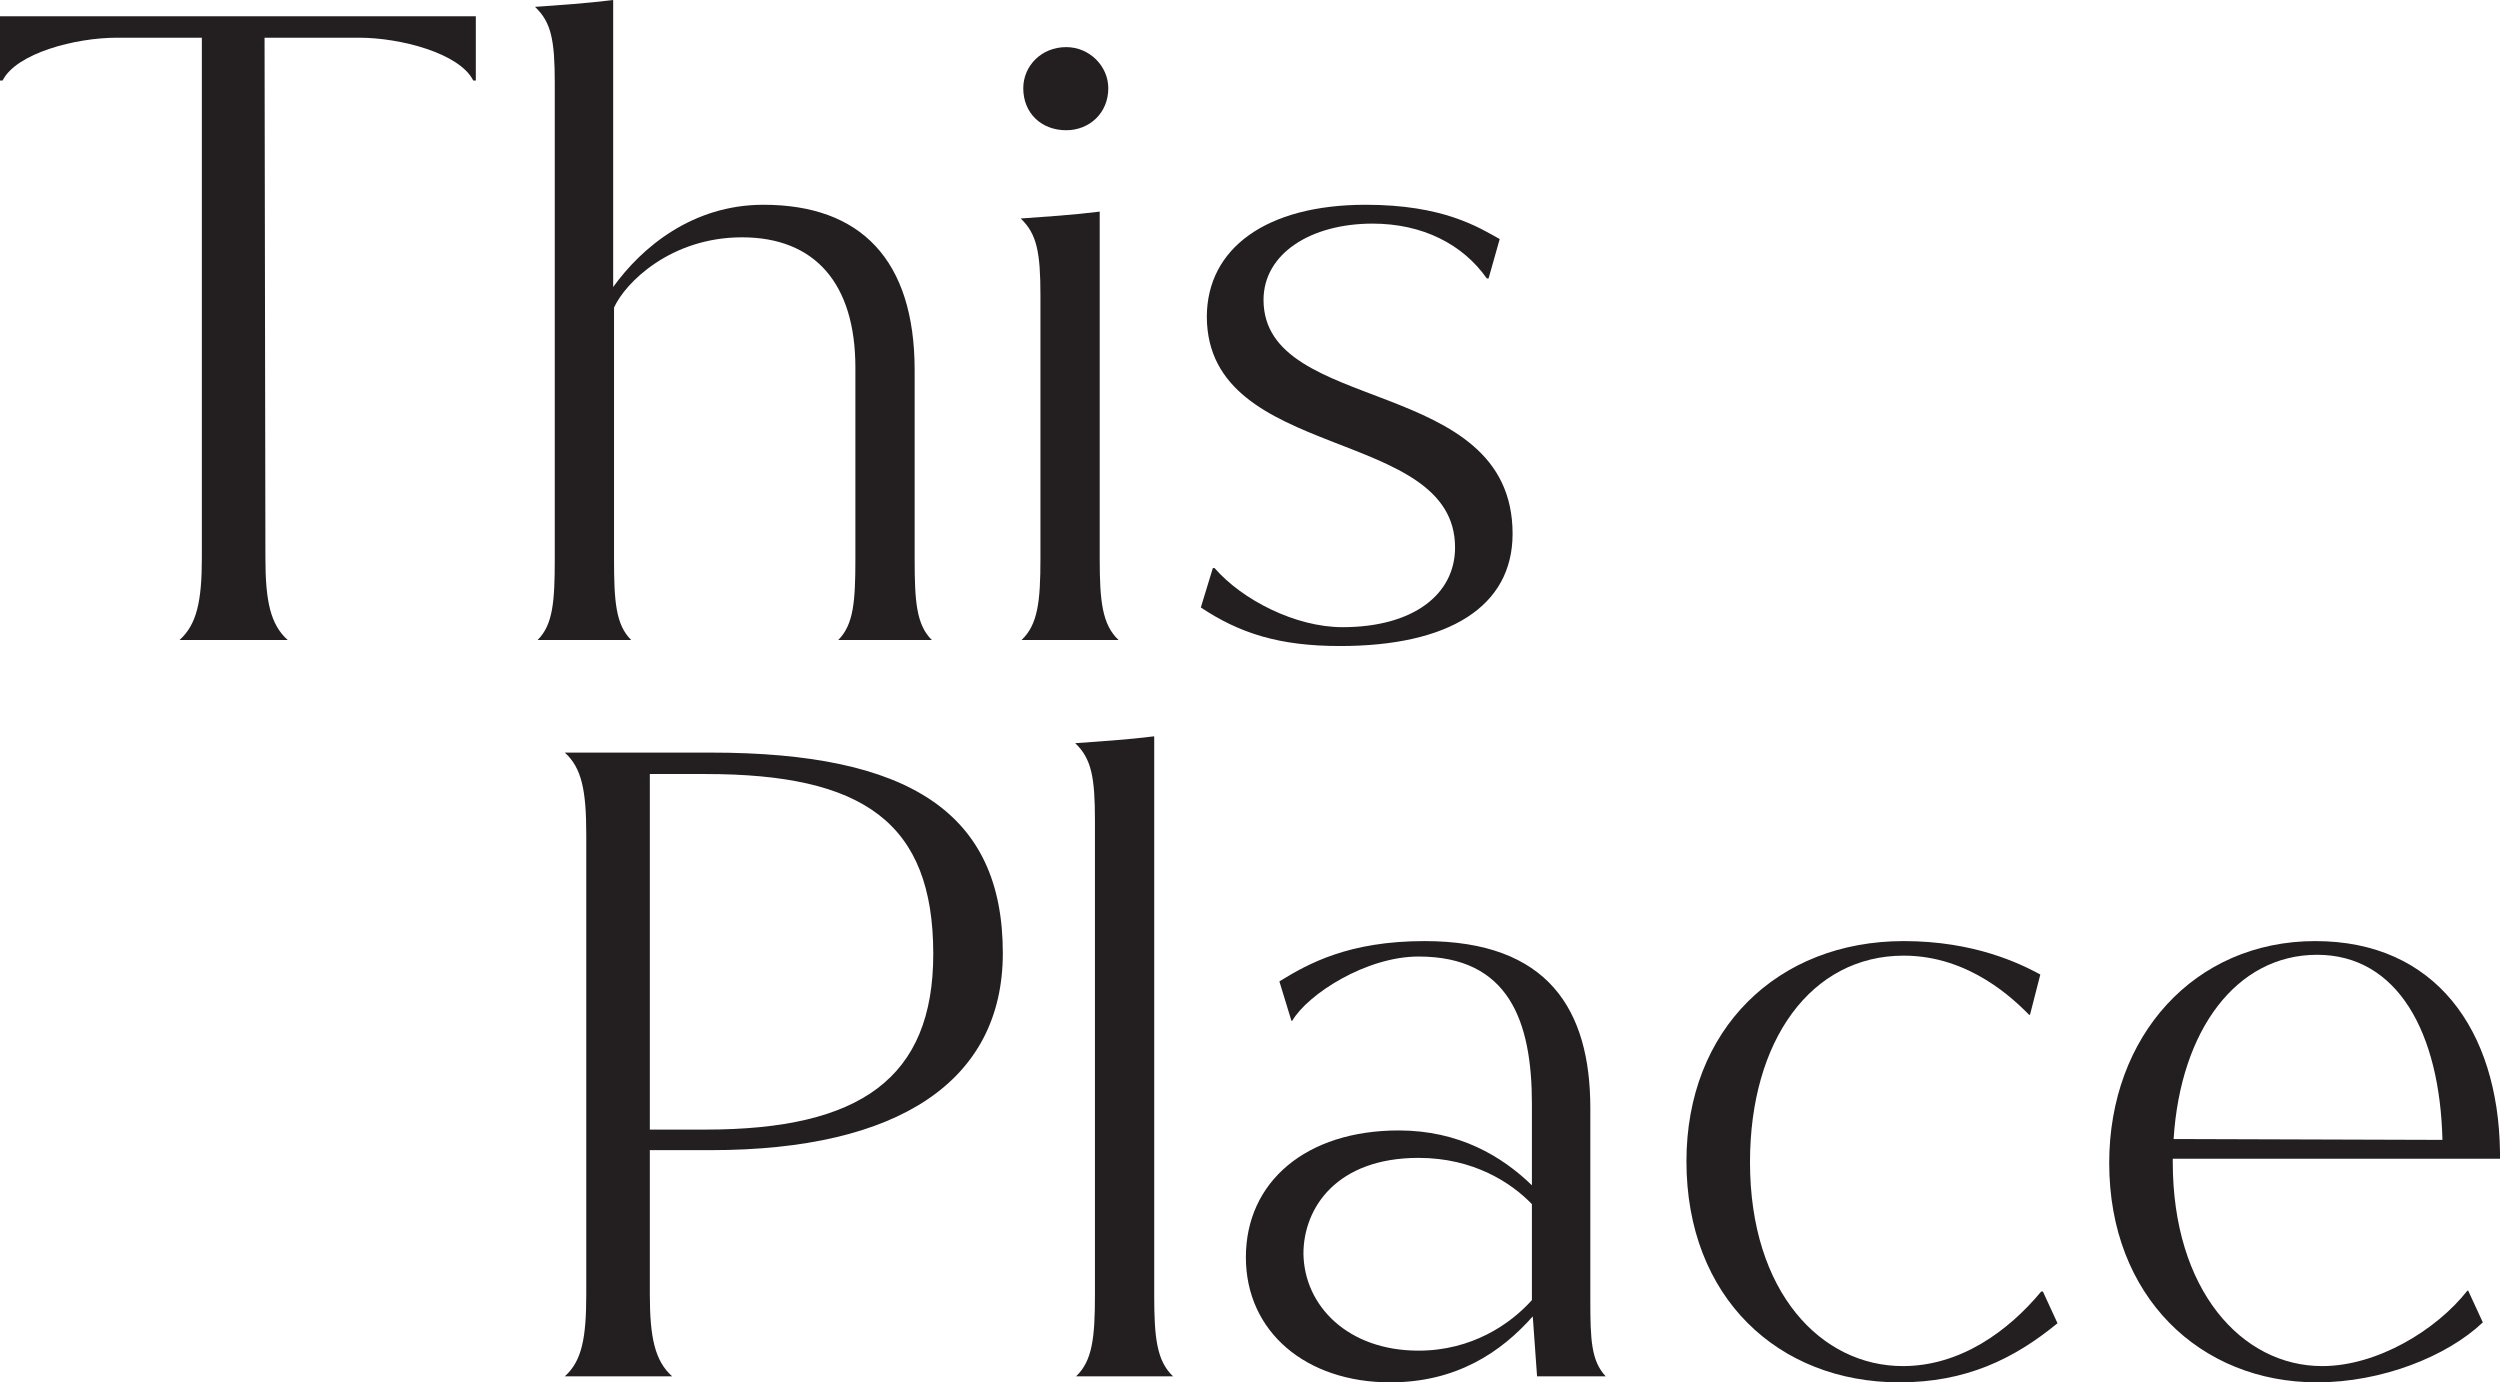
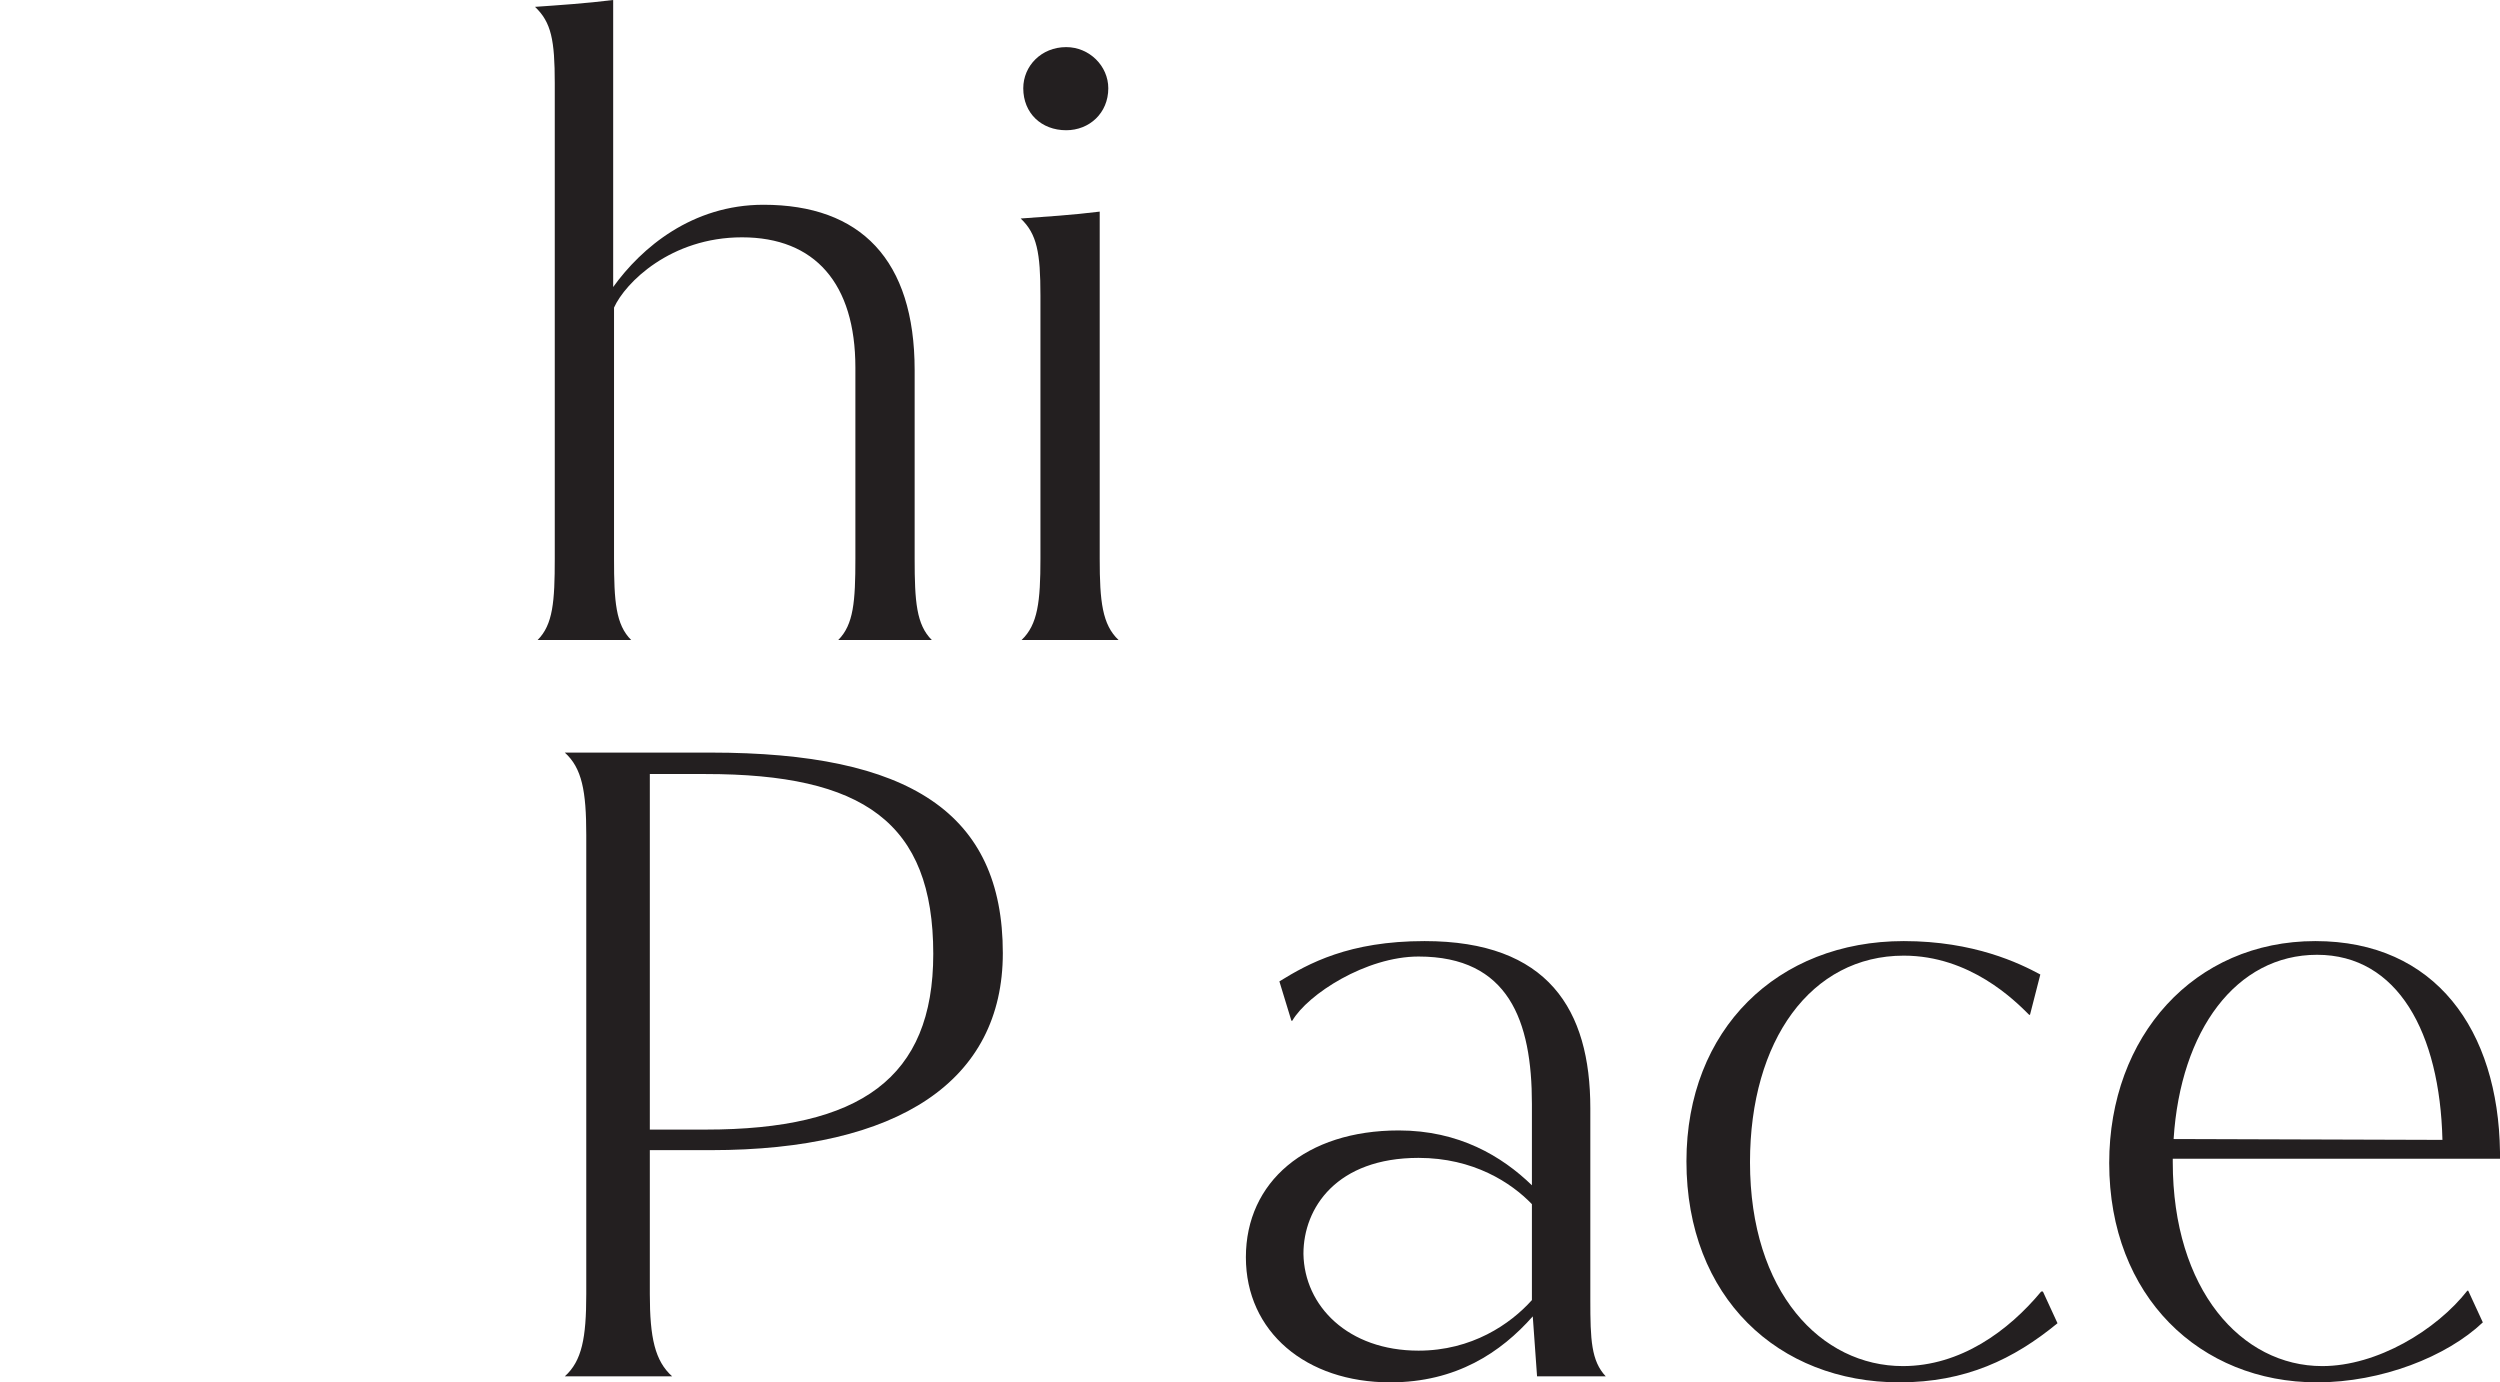
<svg xmlns="http://www.w3.org/2000/svg" width="85" height="47" viewBox="0 0 85 47" fill="none">
-   <path d="M16.178 0.553H0V2.738H0.088C0.555 1.806 2.57 1.282 3.972 1.282H6.863V18.965C6.863 20.45 6.687 21.237 6.103 21.761H9.783C9.199 21.237 9.024 20.45 9.024 18.965L8.995 1.282H12.207C13.609 1.282 15.624 1.806 16.091 2.738H16.178V0.553Z" fill="#231F20" />
  <path d="M28.499 21.761H31.682C31.156 21.237 31.098 20.45 31.098 18.994V12.585C31.098 8.827 29.258 6.962 25.958 6.962C23.534 6.962 21.811 8.419 20.848 9.759V0C19.913 0.117 19.008 0.175 18.19 0.233C18.745 0.757 18.862 1.369 18.862 2.826V18.994C18.862 20.45 18.803 21.237 18.278 21.761H21.461C20.935 21.237 20.877 20.45 20.877 18.994V10.458C21.257 9.613 22.804 8.069 25.228 8.069C27.71 8.069 29.083 9.643 29.083 12.497V18.994C29.083 20.45 29.024 21.237 28.499 21.761Z" fill="#231F20" />
  <path d="M36.251 1.602C35.404 1.602 34.791 2.243 34.791 3.001C34.791 3.845 35.404 4.428 36.251 4.428C37.039 4.428 37.682 3.845 37.682 3.001C37.682 2.243 37.039 1.602 36.251 1.602ZM37.39 18.994V7.195C36.455 7.312 35.521 7.37 34.703 7.429C35.258 7.953 35.375 8.594 35.375 10.05V18.994C35.375 20.45 35.287 21.237 34.732 21.761H38.032C37.477 21.237 37.39 20.45 37.39 18.994Z" fill="#231F20" />
-   <path d="M46.435 6.962C43.047 6.962 41.032 8.448 41.032 10.779C41.061 15.731 49.472 14.478 49.472 18.615C49.472 20.217 48.041 21.324 45.646 21.324C44.04 21.324 42.23 20.392 41.295 19.314H41.237L40.828 20.654C42.142 21.528 43.485 21.965 45.559 21.965C49.267 21.965 51.428 20.625 51.428 18.149C51.428 12.73 42.96 14.129 42.96 10.196C42.96 8.623 44.566 7.603 46.668 7.603C48.362 7.603 49.735 8.302 50.552 9.468H50.611L50.99 8.128C50.26 7.72 49.063 6.962 46.435 6.962Z" fill="#231F20" />
  <path d="M24.167 25.588H19.203C19.787 26.113 19.933 26.899 19.933 28.385V43.999C19.933 45.485 19.787 46.272 19.203 46.796H22.853C22.269 46.272 22.094 45.485 22.094 43.999V39.105H24.167C30.563 39.105 34.096 36.746 34.096 32.405C34.096 27.628 30.913 25.588 24.167 25.588ZM23.992 38.406H22.094V26.317H23.992C29.336 26.317 31.731 27.948 31.731 32.434C31.731 36.658 29.249 38.406 23.992 38.406Z" fill="#231F20" />
-   <path d="M37.228 27.89V44.029C37.228 45.485 37.14 46.272 36.585 46.796H39.885C39.33 46.272 39.243 45.485 39.243 44.029V25.035C38.308 25.151 37.374 25.21 36.556 25.268C37.111 25.792 37.228 26.433 37.228 27.89Z" fill="#231F20" />
  <path d="M54.596 46.796C54.1 46.272 54.071 45.543 54.071 44.203V37.678C54.071 34.328 52.64 31.997 48.434 31.997C45.865 31.997 44.492 32.755 43.499 33.367L43.908 34.706H43.937C44.463 33.803 46.449 32.522 48.23 32.522C51.296 32.522 52.085 34.706 52.085 37.532V40.3C51.063 39.309 49.603 38.435 47.558 38.435C44.404 38.435 42.36 40.183 42.36 42.747C42.36 45.281 44.404 47 47.266 47C49.515 47 51.033 45.98 52.114 44.757L52.26 46.796H54.596ZM48.23 45.922C45.835 45.922 44.346 44.407 44.317 42.63C44.317 41.057 45.456 39.368 48.23 39.368C50.099 39.368 51.384 40.212 52.085 40.941V44.203C51.355 45.019 50.041 45.922 48.23 45.922Z" fill="#231F20" />
  <path d="M64.728 31.997C60.435 31.997 57.339 34.998 57.339 39.484C57.339 44.116 60.464 47 64.582 47C66.83 47 68.466 46.213 69.955 44.99L69.459 43.912H69.4C68.29 45.252 66.655 46.447 64.698 46.447C61.924 46.447 59.5 43.941 59.5 39.513C59.5 35.377 61.574 32.492 64.728 32.492C66.976 32.492 68.495 34.007 68.991 34.503H69.02L69.371 33.133C68.67 32.755 67.122 31.997 64.728 31.997Z" fill="#231F20" />
  <path d="M73.874 39.397H85V39.164C84.942 35.027 82.81 31.997 78.721 31.997C74.604 31.997 71.713 35.231 71.713 39.542C71.713 44.087 74.808 47 78.78 47C80.97 47 83.189 46.126 84.416 44.961L83.919 43.883H83.89C82.839 45.223 80.824 46.447 78.955 46.447C76.21 46.447 73.874 43.854 73.874 39.513V39.397ZM78.78 32.463C81.525 32.463 82.956 35.114 83.043 38.756L73.903 38.727C74.136 35.027 76.035 32.463 78.78 32.463Z" fill="#231F20" />
</svg>